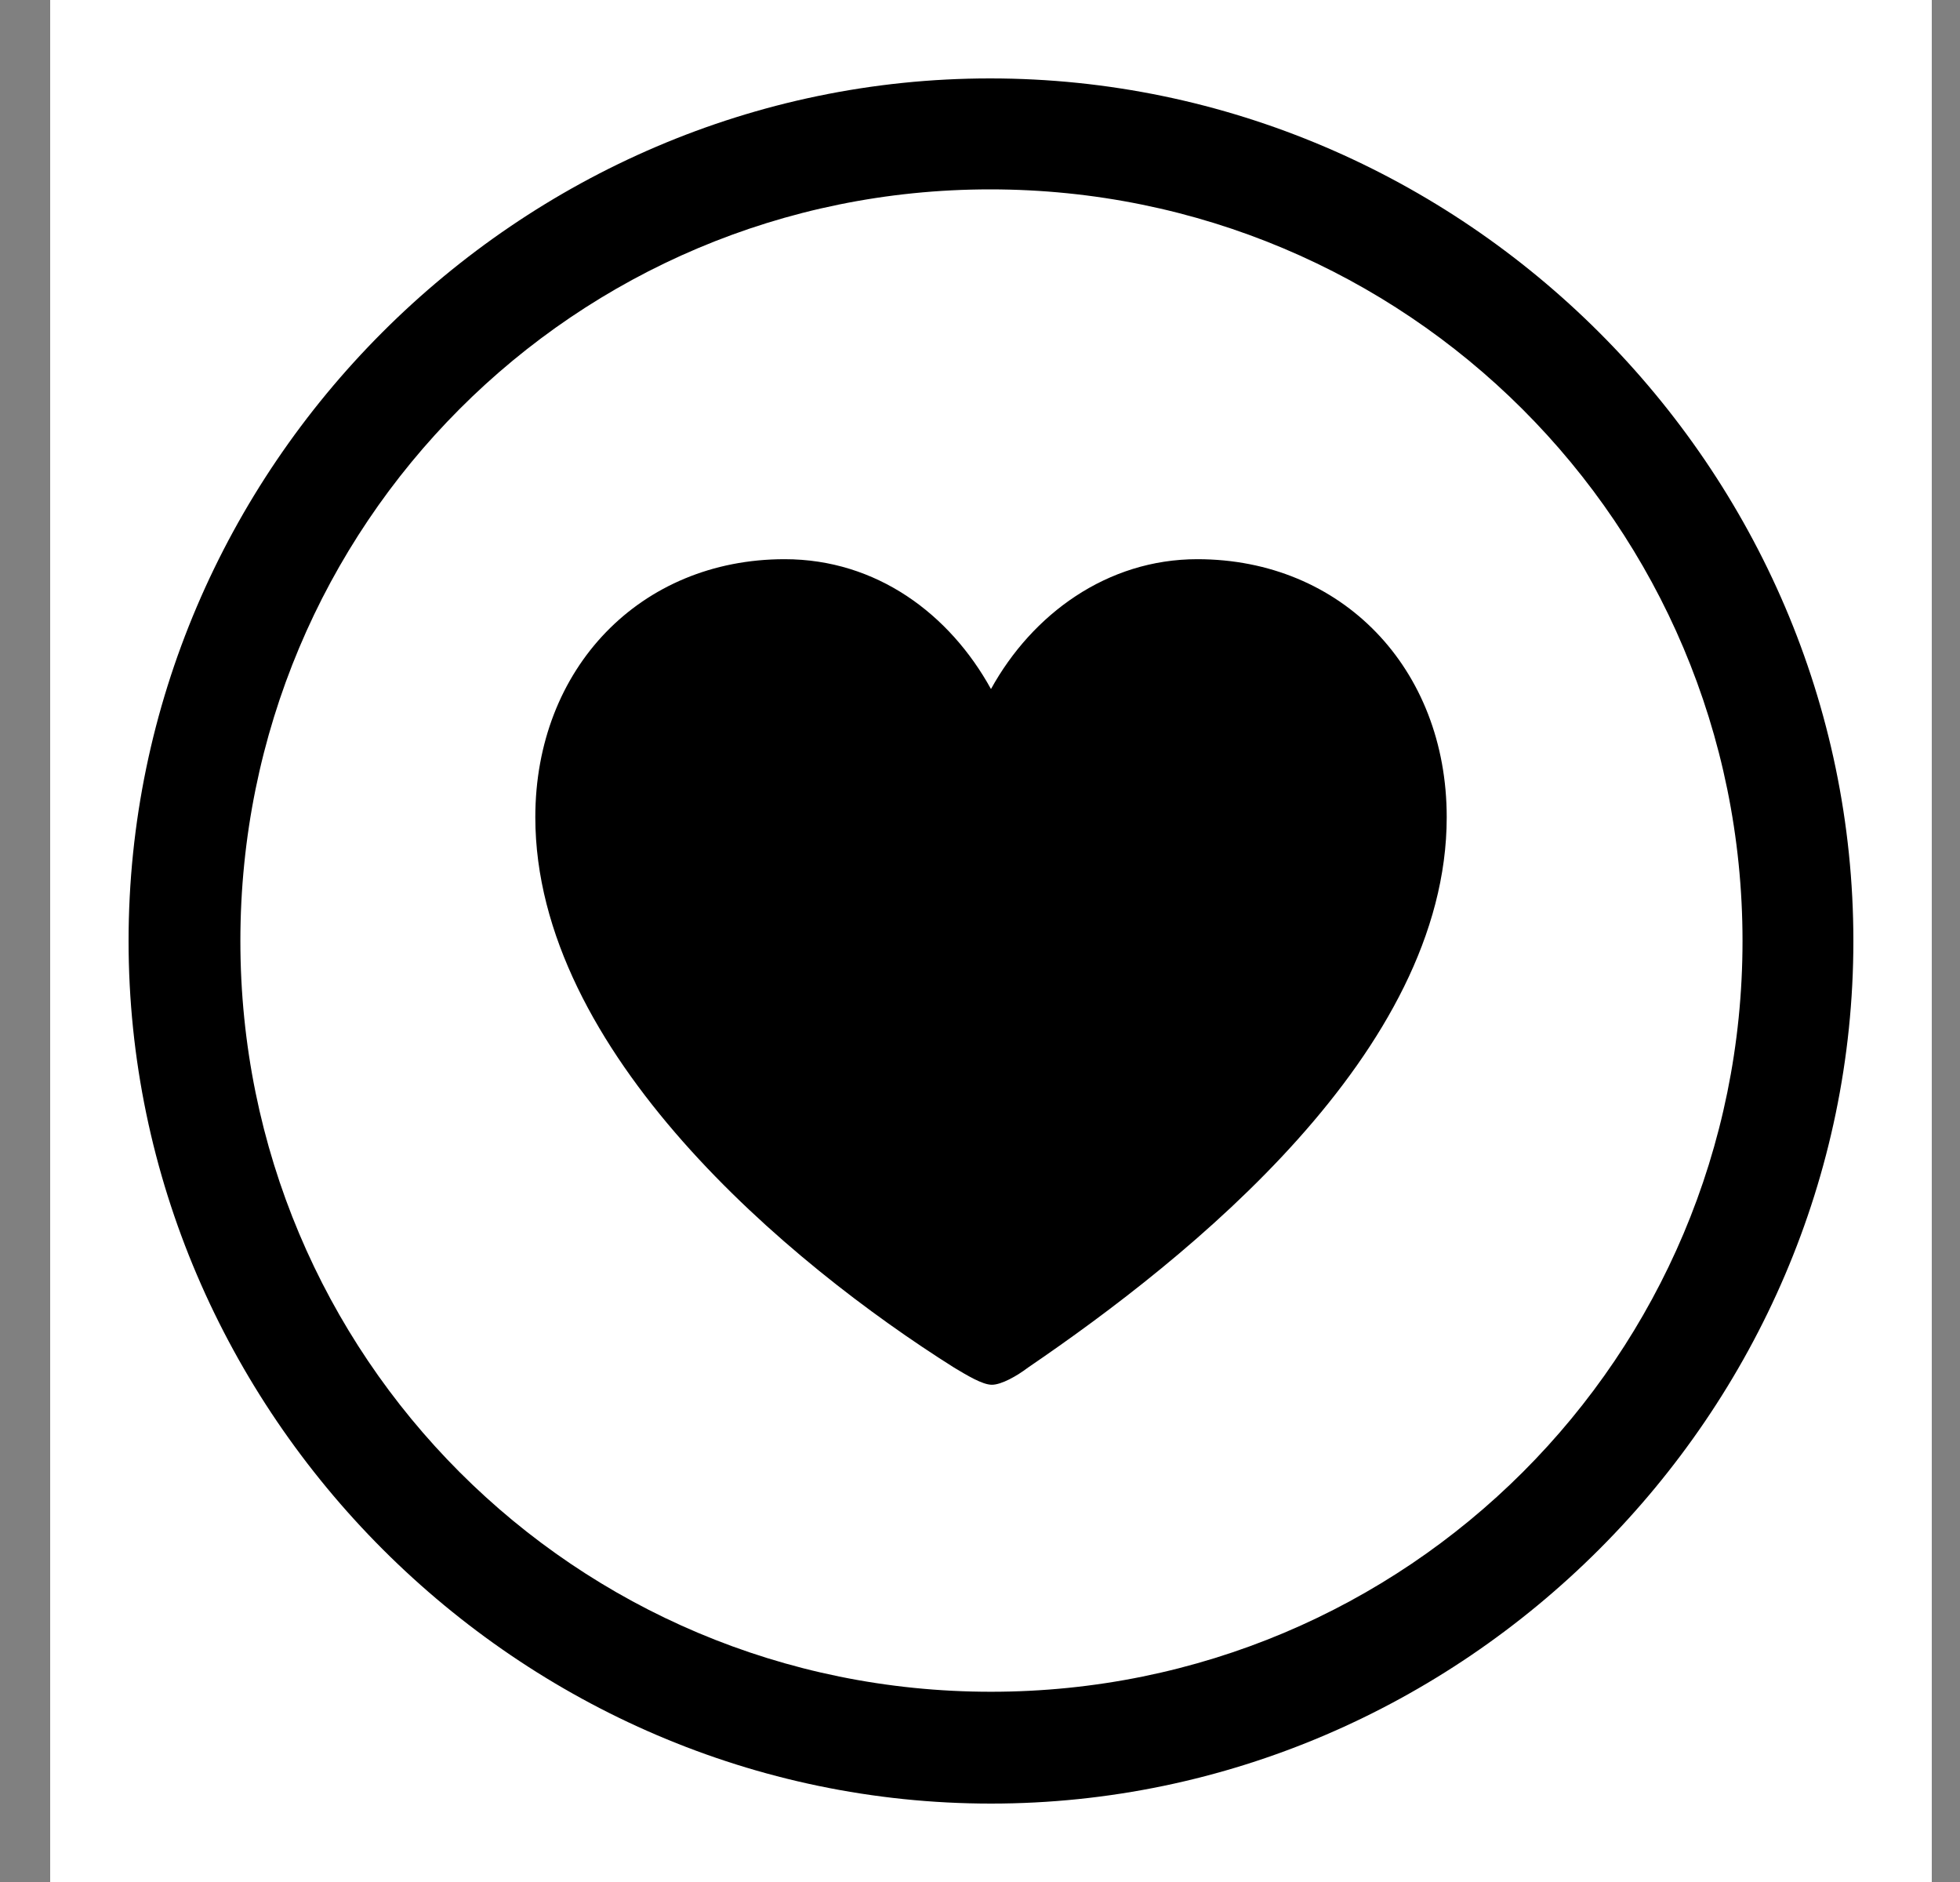
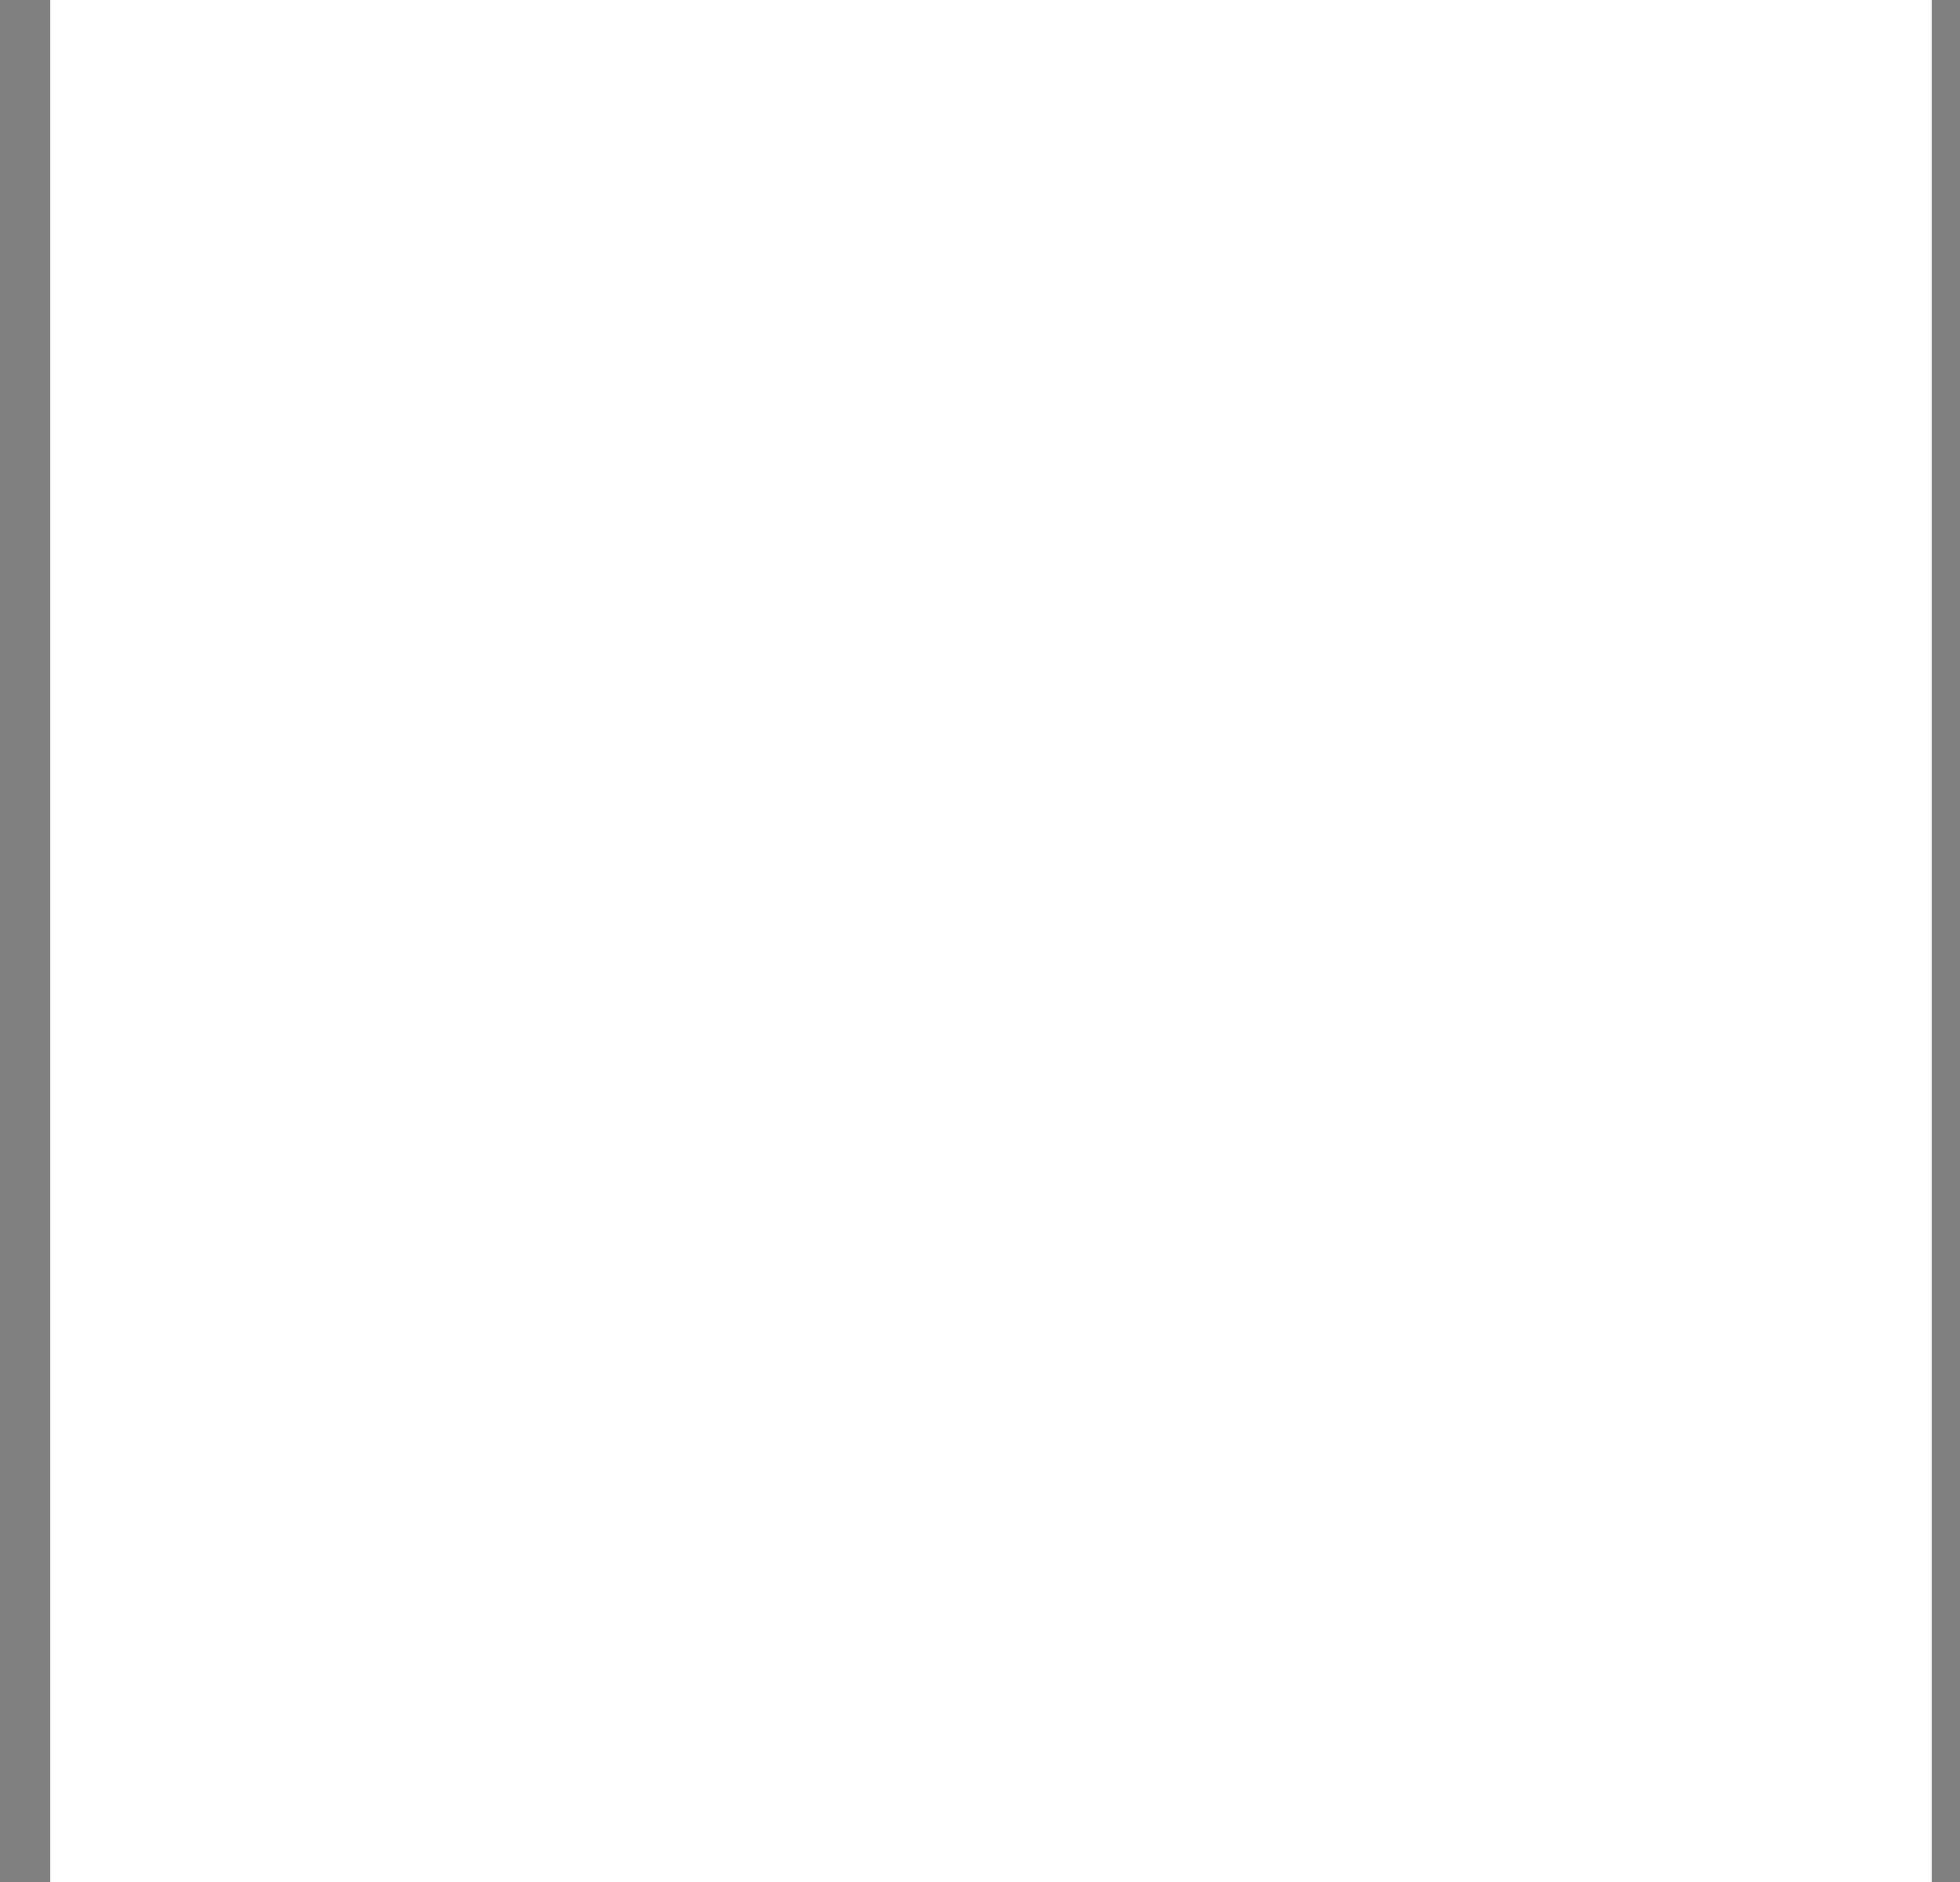
<svg xmlns="http://www.w3.org/2000/svg" width="25" height="24" viewBox="0 0 25 24" fill="none">
  <rect x="0" y="0" width="25" height="24" fill="#808080" stroke="none" />
  <rect x="0.64" width="24" height="24" fill="white" />
-   <path d="M12.64 23C6.619 23 1.64 18.021 1.64 12C1.64 5.968 6.608 1 12.629 1C18.661 1 23.64 5.968 23.64 12C23.64 18.021 18.661 23 12.64 23ZM12.64 21.574C17.948 21.574 22.226 17.297 22.226 12C22.226 6.692 17.938 2.415 12.629 2.415C7.332 2.415 3.066 6.692 3.066 12C3.066 17.297 7.332 21.574 12.64 21.574ZM10.008 7.131C11.182 7.131 12.114 7.832 12.64 8.787C13.167 7.832 14.121 7.131 15.272 7.131C17.115 7.131 18.453 8.523 18.453 10.421C18.453 13.415 15.174 16.036 13.112 17.44C12.969 17.549 12.772 17.659 12.651 17.659C12.531 17.659 12.333 17.538 12.169 17.44C10.063 16.113 6.828 13.415 6.828 10.421C6.828 8.523 8.166 7.131 10.008 7.131Z" fill="black" />
</svg>